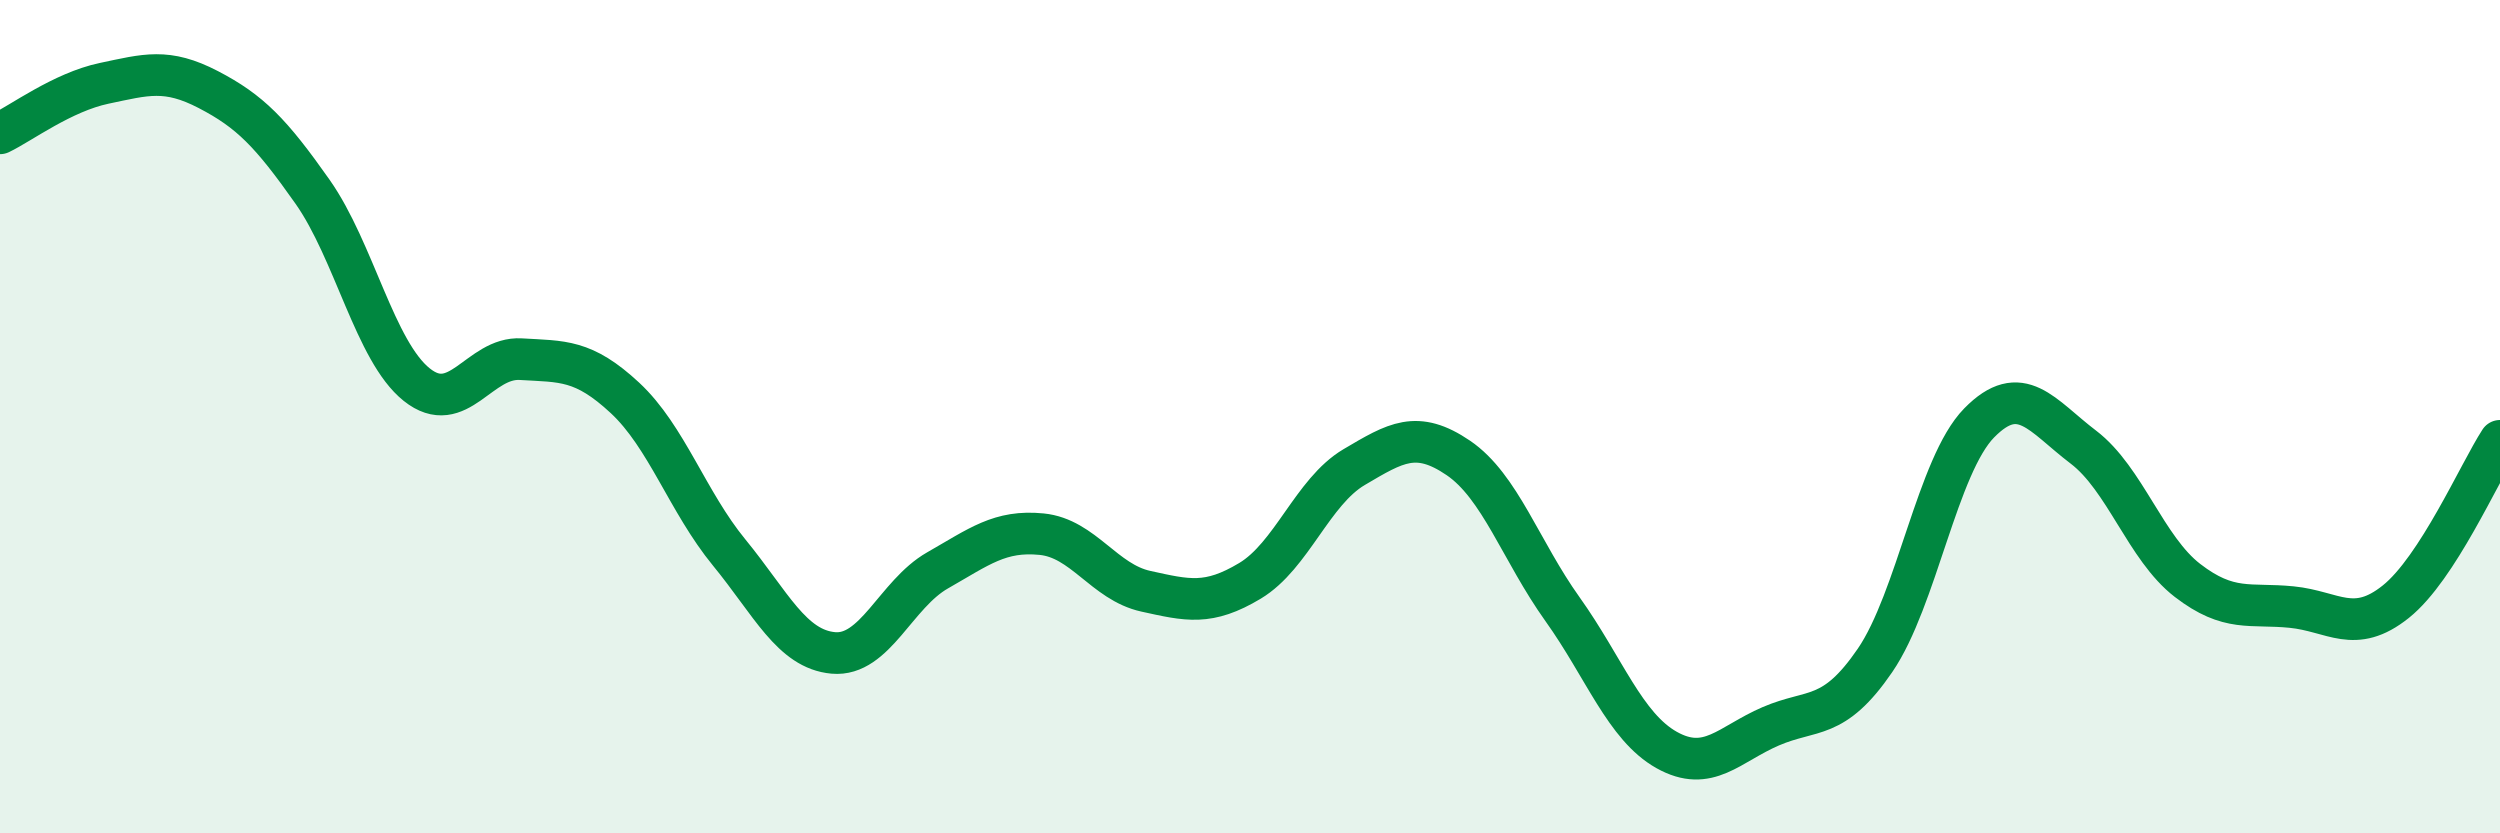
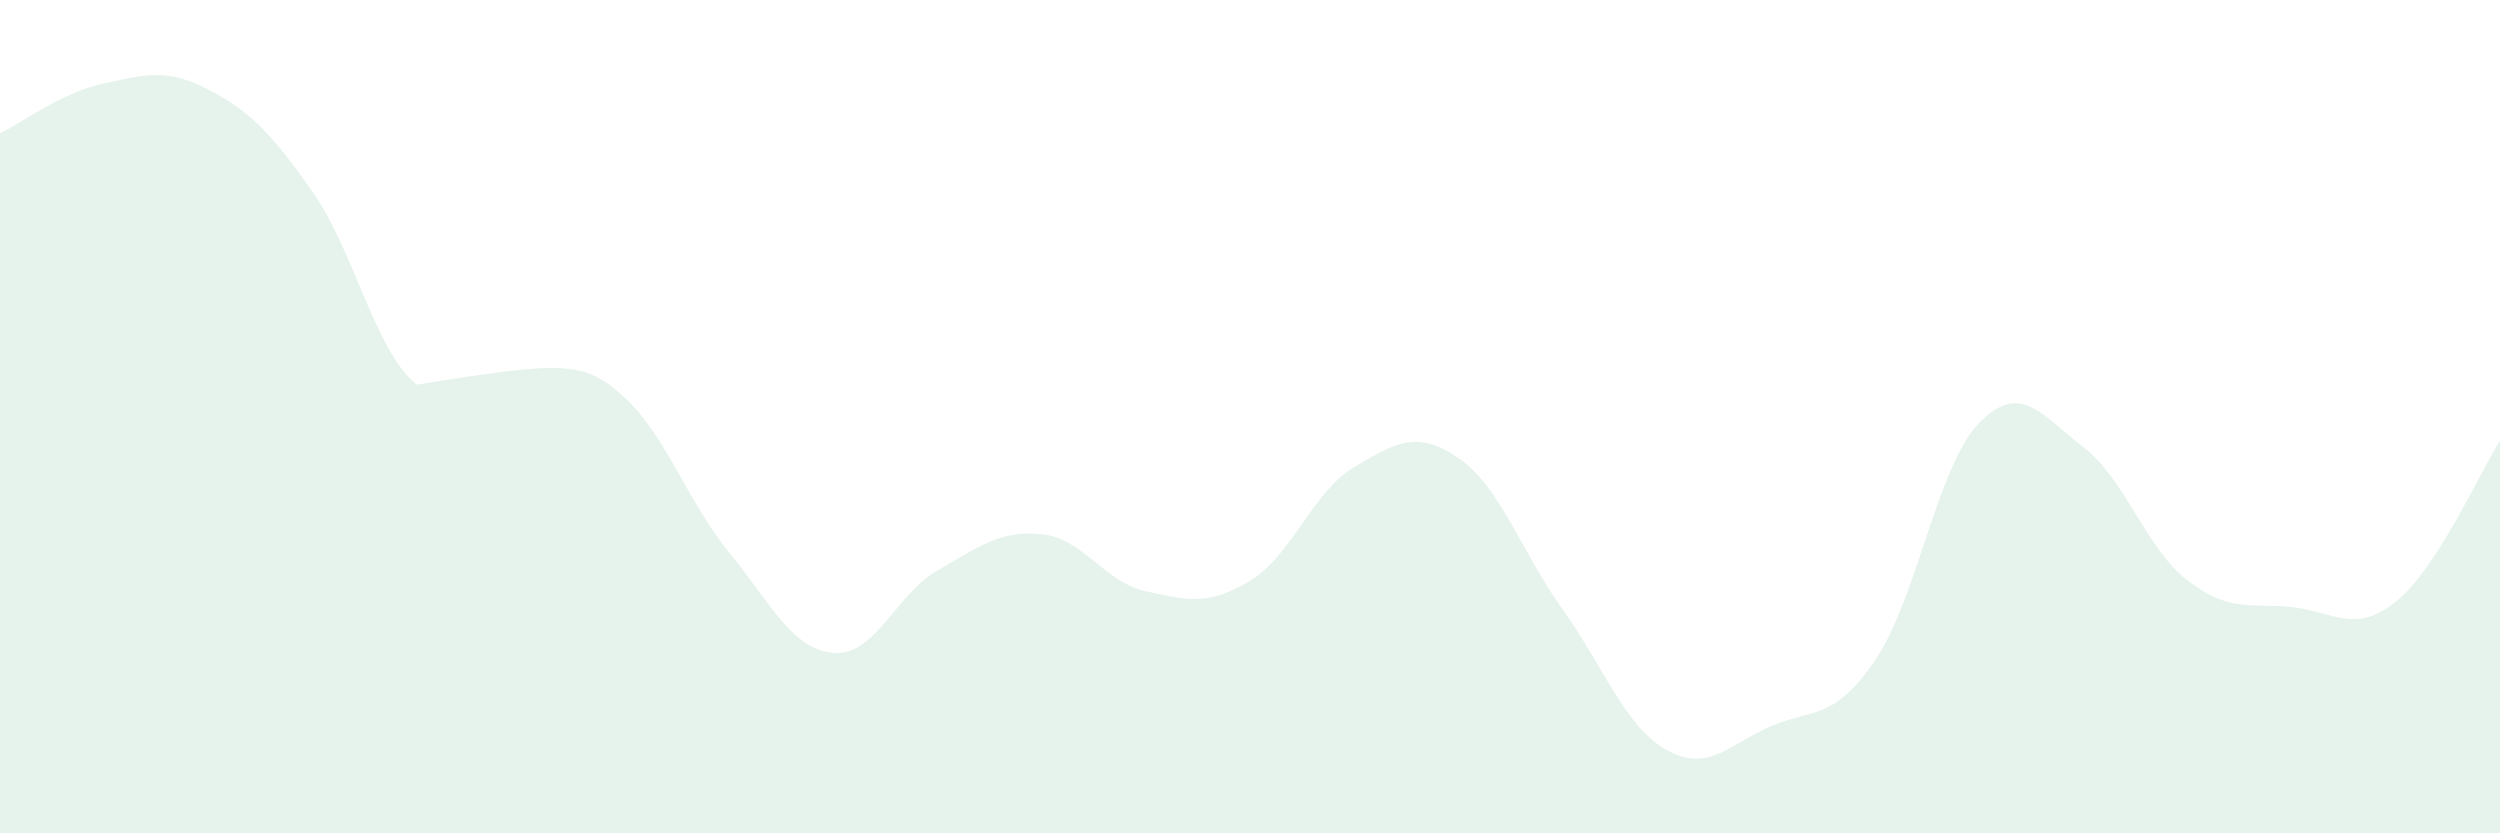
<svg xmlns="http://www.w3.org/2000/svg" width="60" height="20" viewBox="0 0 60 20">
-   <path d="M 0,3.2 C 0.5,2.96 1.5,2.21 2.5,2 C 3.5,1.79 4,1.63 5,2.15 C 6,2.67 6.5,3.18 7.5,4.6 C 8.5,6.02 9,8.43 10,9.23 C 11,10.03 11.5,8.56 12.5,8.62 C 13.5,8.68 14,8.62 15,9.55 C 16,10.48 16.5,12.04 17.5,13.26 C 18.5,14.48 19,15.58 20,15.67 C 21,15.76 21.5,14.26 22.5,13.69 C 23.5,13.12 24,12.72 25,12.82 C 26,12.92 26.5,13.97 27.5,14.19 C 28.5,14.41 29,14.54 30,13.94 C 31,13.34 31.5,11.8 32.5,11.21 C 33.5,10.62 34,10.31 35,10.99 C 36,11.67 36.5,13.22 37.5,14.62 C 38.5,16.02 39,17.44 40,18 C 41,18.56 41.5,17.86 42.5,17.43 C 43.5,17 44,17.31 45,15.85 C 46,14.39 46.5,11.17 47.5,10.15 C 48.5,9.13 49,9.97 50,10.73 C 51,11.49 51.5,13.16 52.5,13.93 C 53.5,14.7 54,14.47 55,14.57 C 56,14.67 56.5,15.24 57.5,14.44 C 58.5,13.64 59.5,11.35 60,10.58L60 20L0 20Z" fill="#008740" opacity="0.1" stroke-linecap="round" stroke-linejoin="round" />
-   <path d="M 0,3.2 C 0.5,2.96 1.5,2.21 2.5,2 C 3.5,1.79 4,1.63 5,2.15 C 6,2.67 6.5,3.18 7.5,4.6 C 8.5,6.02 9,8.43 10,9.23 C 11,10.03 11.5,8.56 12.5,8.62 C 13.5,8.68 14,8.62 15,9.55 C 16,10.48 16.5,12.04 17.5,13.26 C 18.5,14.48 19,15.58 20,15.67 C 21,15.76 21.5,14.26 22.5,13.69 C 23.5,13.12 24,12.72 25,12.82 C 26,12.92 26.5,13.97 27.5,14.19 C 28.5,14.41 29,14.54 30,13.94 C 31,13.34 31.5,11.8 32.5,11.21 C 33.5,10.62 34,10.31 35,10.99 C 36,11.67 36.5,13.22 37.5,14.62 C 38.5,16.02 39,17.44 40,18 C 41,18.56 41.5,17.86 42.5,17.43 C 43.5,17 44,17.31 45,15.85 C 46,14.39 46.5,11.17 47.5,10.15 C 48.5,9.13 49,9.97 50,10.73 C 51,11.49 51.5,13.16 52.5,13.93 C 53.5,14.7 54,14.47 55,14.57 C 56,14.67 56.5,15.24 57.5,14.44 C 58.5,13.64 59.5,11.35 60,10.58" stroke="#008740" stroke-width="1" fill="none" stroke-linecap="round" stroke-linejoin="round" />
+   <path d="M 0,3.2 C 0.5,2.96 1.5,2.21 2.5,2 C 3.5,1.79 4,1.63 5,2.15 C 6,2.67 6.5,3.18 7.5,4.6 C 8.5,6.02 9,8.43 10,9.23 C 13.5,8.68 14,8.62 15,9.55 C 16,10.48 16.5,12.04 17.5,13.26 C 18.5,14.48 19,15.58 20,15.67 C 21,15.76 21.5,14.26 22.5,13.69 C 23.5,13.12 24,12.72 25,12.82 C 26,12.92 26.5,13.97 27.5,14.19 C 28.5,14.41 29,14.54 30,13.94 C 31,13.34 31.5,11.8 32.5,11.21 C 33.5,10.62 34,10.31 35,10.99 C 36,11.67 36.5,13.22 37.5,14.62 C 38.5,16.02 39,17.44 40,18 C 41,18.56 41.5,17.86 42.5,17.43 C 43.5,17 44,17.31 45,15.85 C 46,14.39 46.5,11.17 47.5,10.15 C 48.5,9.13 49,9.97 50,10.73 C 51,11.49 51.5,13.16 52.5,13.93 C 53.5,14.7 54,14.47 55,14.57 C 56,14.67 56.5,15.24 57.5,14.44 C 58.5,13.64 59.5,11.35 60,10.58L60 20L0 20Z" fill="#008740" opacity="0.1" stroke-linecap="round" stroke-linejoin="round" />
</svg>